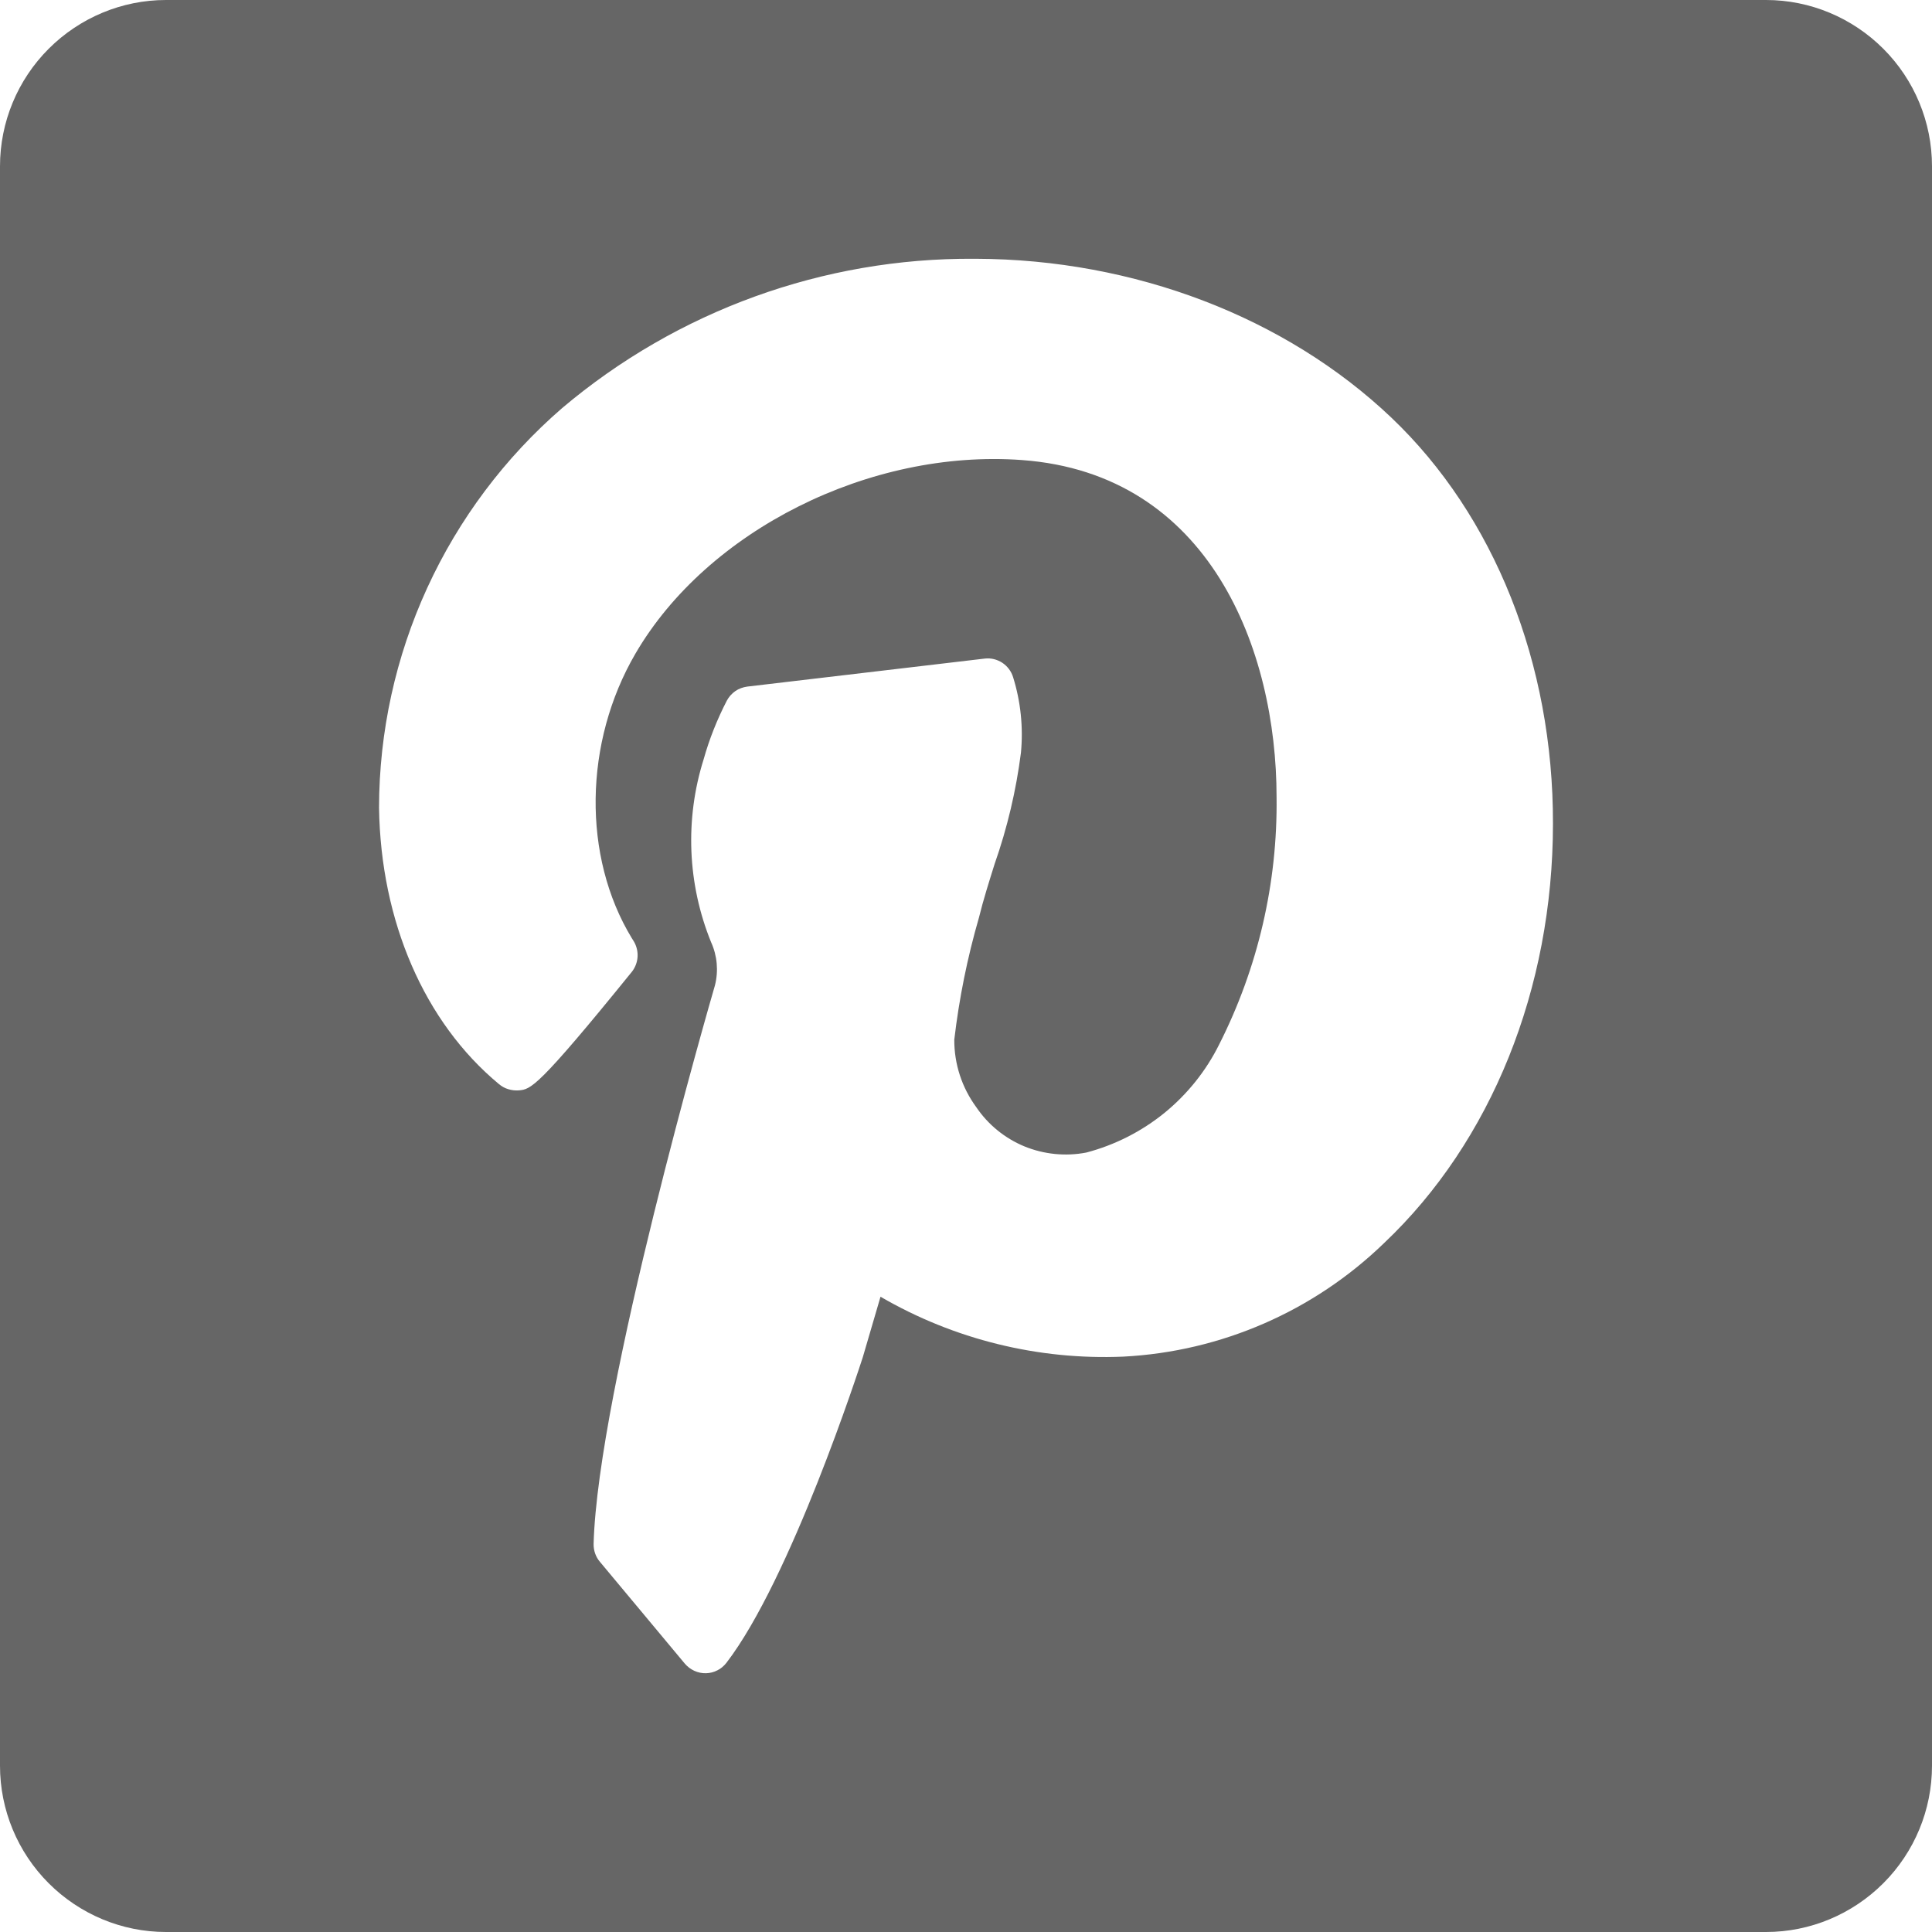
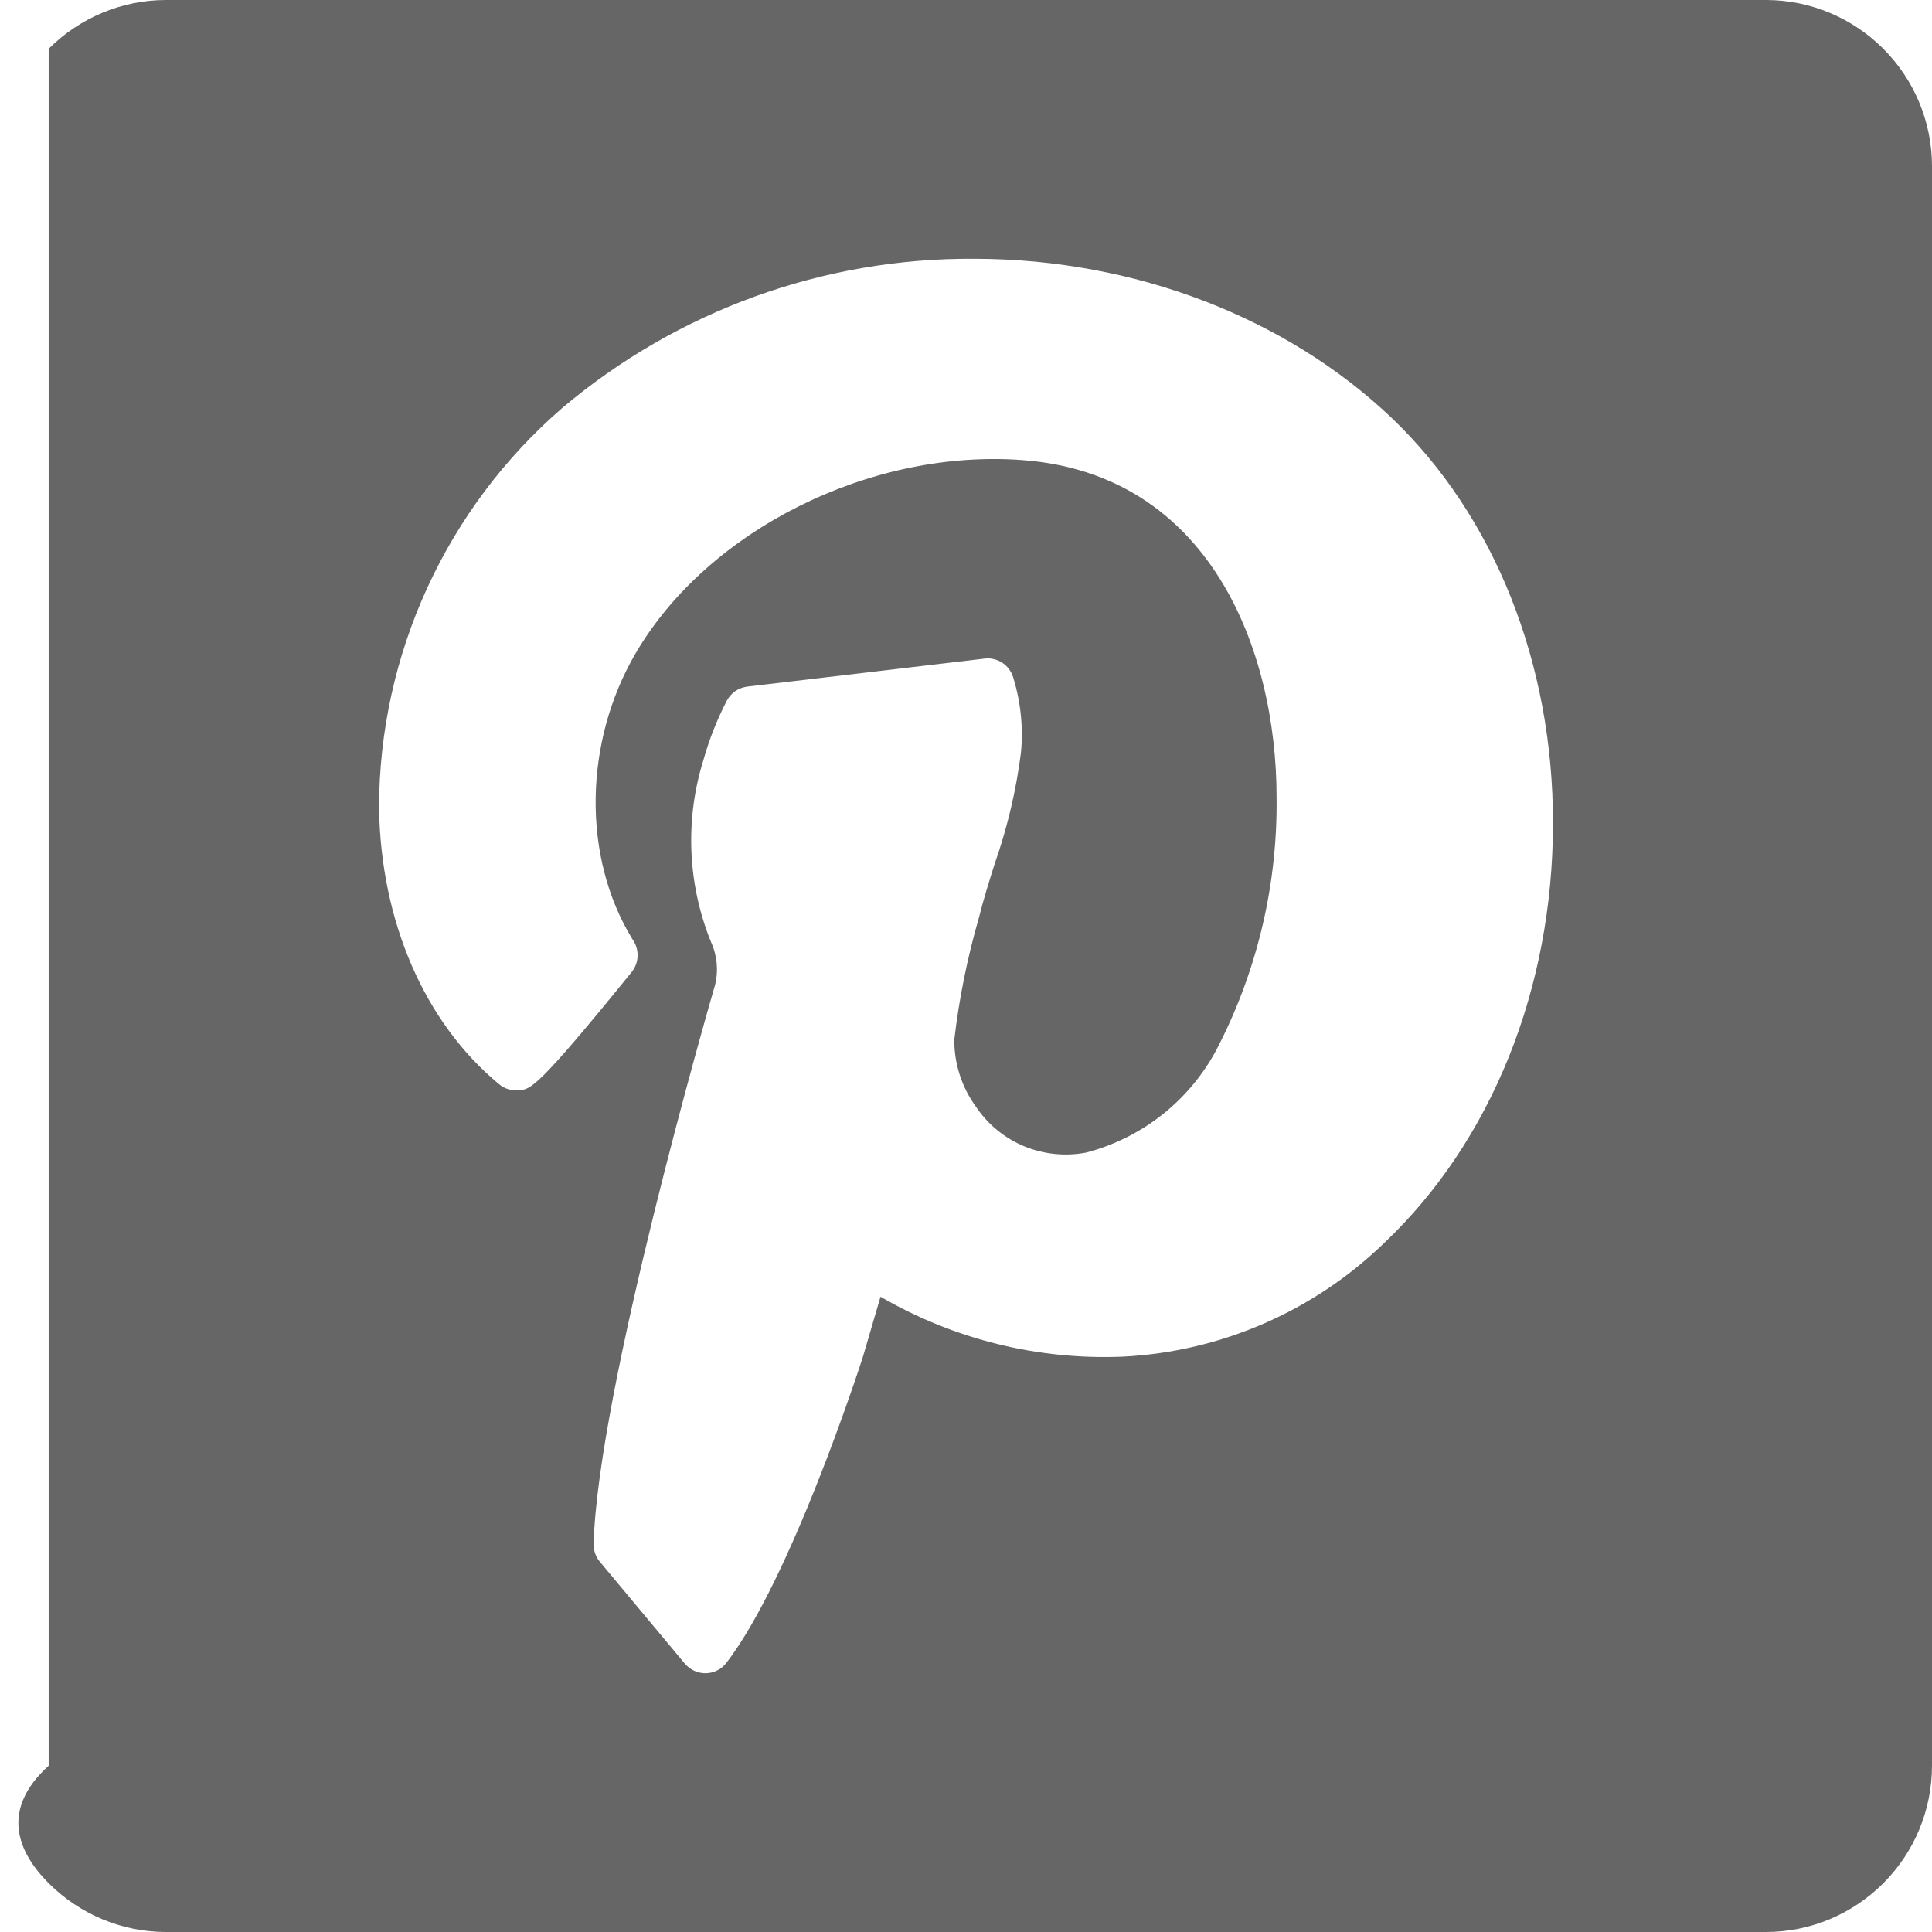
<svg xmlns="http://www.w3.org/2000/svg" width="16" height="16" viewBox="0 0 16 16" fill="none">
-   <path d="M14.626 0H1.374C1.01 0 0.661 0.146 0.403 0.404C0.145 0.662 0 1.012 0 1.377V14.623C0 14.988 0.145 15.338 0.403 15.596C0.661 15.854 1.01 16 1.374 16H14.626C14.99 16 15.339 15.854 15.597 15.596C15.855 15.338 16 14.988 16 14.623V1.377C16 1.012 15.855 0.662 15.597 0.404C15.339 0.146 14.99 0 14.626 0ZM11.463 10.294C10.88 10.859 10.113 11.193 9.303 11.235C8.599 11.265 7.901 11.093 7.292 10.739L7.145 11.241C7.119 11.321 6.55 13.076 6.015 13.772C5.995 13.797 5.97 13.819 5.941 13.833C5.912 13.848 5.88 13.856 5.848 13.857C5.814 13.858 5.781 13.851 5.75 13.837C5.72 13.823 5.693 13.803 5.671 13.777L4.968 12.934C4.933 12.893 4.915 12.84 4.916 12.786C4.95 11.516 5.881 8.297 5.921 8.16C5.951 8.041 5.94 7.915 5.889 7.803C5.693 7.321 5.671 6.785 5.827 6.289C5.874 6.121 5.939 5.958 6.019 5.803C6.036 5.771 6.06 5.744 6.09 5.723C6.119 5.703 6.153 5.691 6.189 5.686L8.156 5.454C8.207 5.448 8.258 5.461 8.301 5.489C8.343 5.517 8.375 5.559 8.39 5.608C8.453 5.81 8.475 6.023 8.455 6.234C8.415 6.547 8.342 6.856 8.237 7.155C8.191 7.302 8.143 7.453 8.107 7.6C8.011 7.931 7.943 8.269 7.903 8.61C7.902 8.811 7.966 9.007 8.085 9.169C8.183 9.314 8.322 9.427 8.484 9.494C8.646 9.56 8.824 9.578 8.996 9.545C9.232 9.483 9.453 9.371 9.643 9.217C9.833 9.062 9.988 8.869 10.097 8.649C10.418 8.015 10.581 7.312 10.572 6.601C10.572 5.385 10.021 3.924 8.464 3.81C7.204 3.717 5.858 4.392 5.263 5.412C4.834 6.147 4.822 7.094 5.232 7.769L5.249 7.796C5.272 7.835 5.283 7.88 5.28 7.925C5.277 7.97 5.26 8.014 5.232 8.049C4.45 9.014 4.396 9.021 4.297 9.03C4.267 9.032 4.238 9.029 4.209 9.02C4.181 9.012 4.155 8.997 4.132 8.978C3.515 8.466 3.153 7.631 3.139 6.689C3.14 6.061 3.276 5.44 3.538 4.869C3.8 4.298 4.181 3.79 4.656 3.379C5.61 2.573 6.819 2.135 8.067 2.143H8.081C9.394 2.147 10.647 2.626 11.523 3.459C12.376 4.271 12.864 5.497 12.861 6.823C12.86 8.188 12.351 9.453 11.463 10.294Z" fill="#666666" />
+   <path d="M14.626 0H1.374C1.01 0 0.661 0.146 0.403 0.404V14.623C0 14.988 0.145 15.338 0.403 15.596C0.661 15.854 1.01 16 1.374 16H14.626C14.99 16 15.339 15.854 15.597 15.596C15.855 15.338 16 14.988 16 14.623V1.377C16 1.012 15.855 0.662 15.597 0.404C15.339 0.146 14.99 0 14.626 0ZM11.463 10.294C10.88 10.859 10.113 11.193 9.303 11.235C8.599 11.265 7.901 11.093 7.292 10.739L7.145 11.241C7.119 11.321 6.55 13.076 6.015 13.772C5.995 13.797 5.97 13.819 5.941 13.833C5.912 13.848 5.88 13.856 5.848 13.857C5.814 13.858 5.781 13.851 5.75 13.837C5.72 13.823 5.693 13.803 5.671 13.777L4.968 12.934C4.933 12.893 4.915 12.84 4.916 12.786C4.95 11.516 5.881 8.297 5.921 8.16C5.951 8.041 5.94 7.915 5.889 7.803C5.693 7.321 5.671 6.785 5.827 6.289C5.874 6.121 5.939 5.958 6.019 5.803C6.036 5.771 6.06 5.744 6.09 5.723C6.119 5.703 6.153 5.691 6.189 5.686L8.156 5.454C8.207 5.448 8.258 5.461 8.301 5.489C8.343 5.517 8.375 5.559 8.39 5.608C8.453 5.81 8.475 6.023 8.455 6.234C8.415 6.547 8.342 6.856 8.237 7.155C8.191 7.302 8.143 7.453 8.107 7.6C8.011 7.931 7.943 8.269 7.903 8.61C7.902 8.811 7.966 9.007 8.085 9.169C8.183 9.314 8.322 9.427 8.484 9.494C8.646 9.56 8.824 9.578 8.996 9.545C9.232 9.483 9.453 9.371 9.643 9.217C9.833 9.062 9.988 8.869 10.097 8.649C10.418 8.015 10.581 7.312 10.572 6.601C10.572 5.385 10.021 3.924 8.464 3.81C7.204 3.717 5.858 4.392 5.263 5.412C4.834 6.147 4.822 7.094 5.232 7.769L5.249 7.796C5.272 7.835 5.283 7.88 5.28 7.925C5.277 7.97 5.26 8.014 5.232 8.049C4.45 9.014 4.396 9.021 4.297 9.03C4.267 9.032 4.238 9.029 4.209 9.02C4.181 9.012 4.155 8.997 4.132 8.978C3.515 8.466 3.153 7.631 3.139 6.689C3.14 6.061 3.276 5.44 3.538 4.869C3.8 4.298 4.181 3.79 4.656 3.379C5.61 2.573 6.819 2.135 8.067 2.143H8.081C9.394 2.147 10.647 2.626 11.523 3.459C12.376 4.271 12.864 5.497 12.861 6.823C12.86 8.188 12.351 9.453 11.463 10.294Z" fill="#666666" />
</svg>